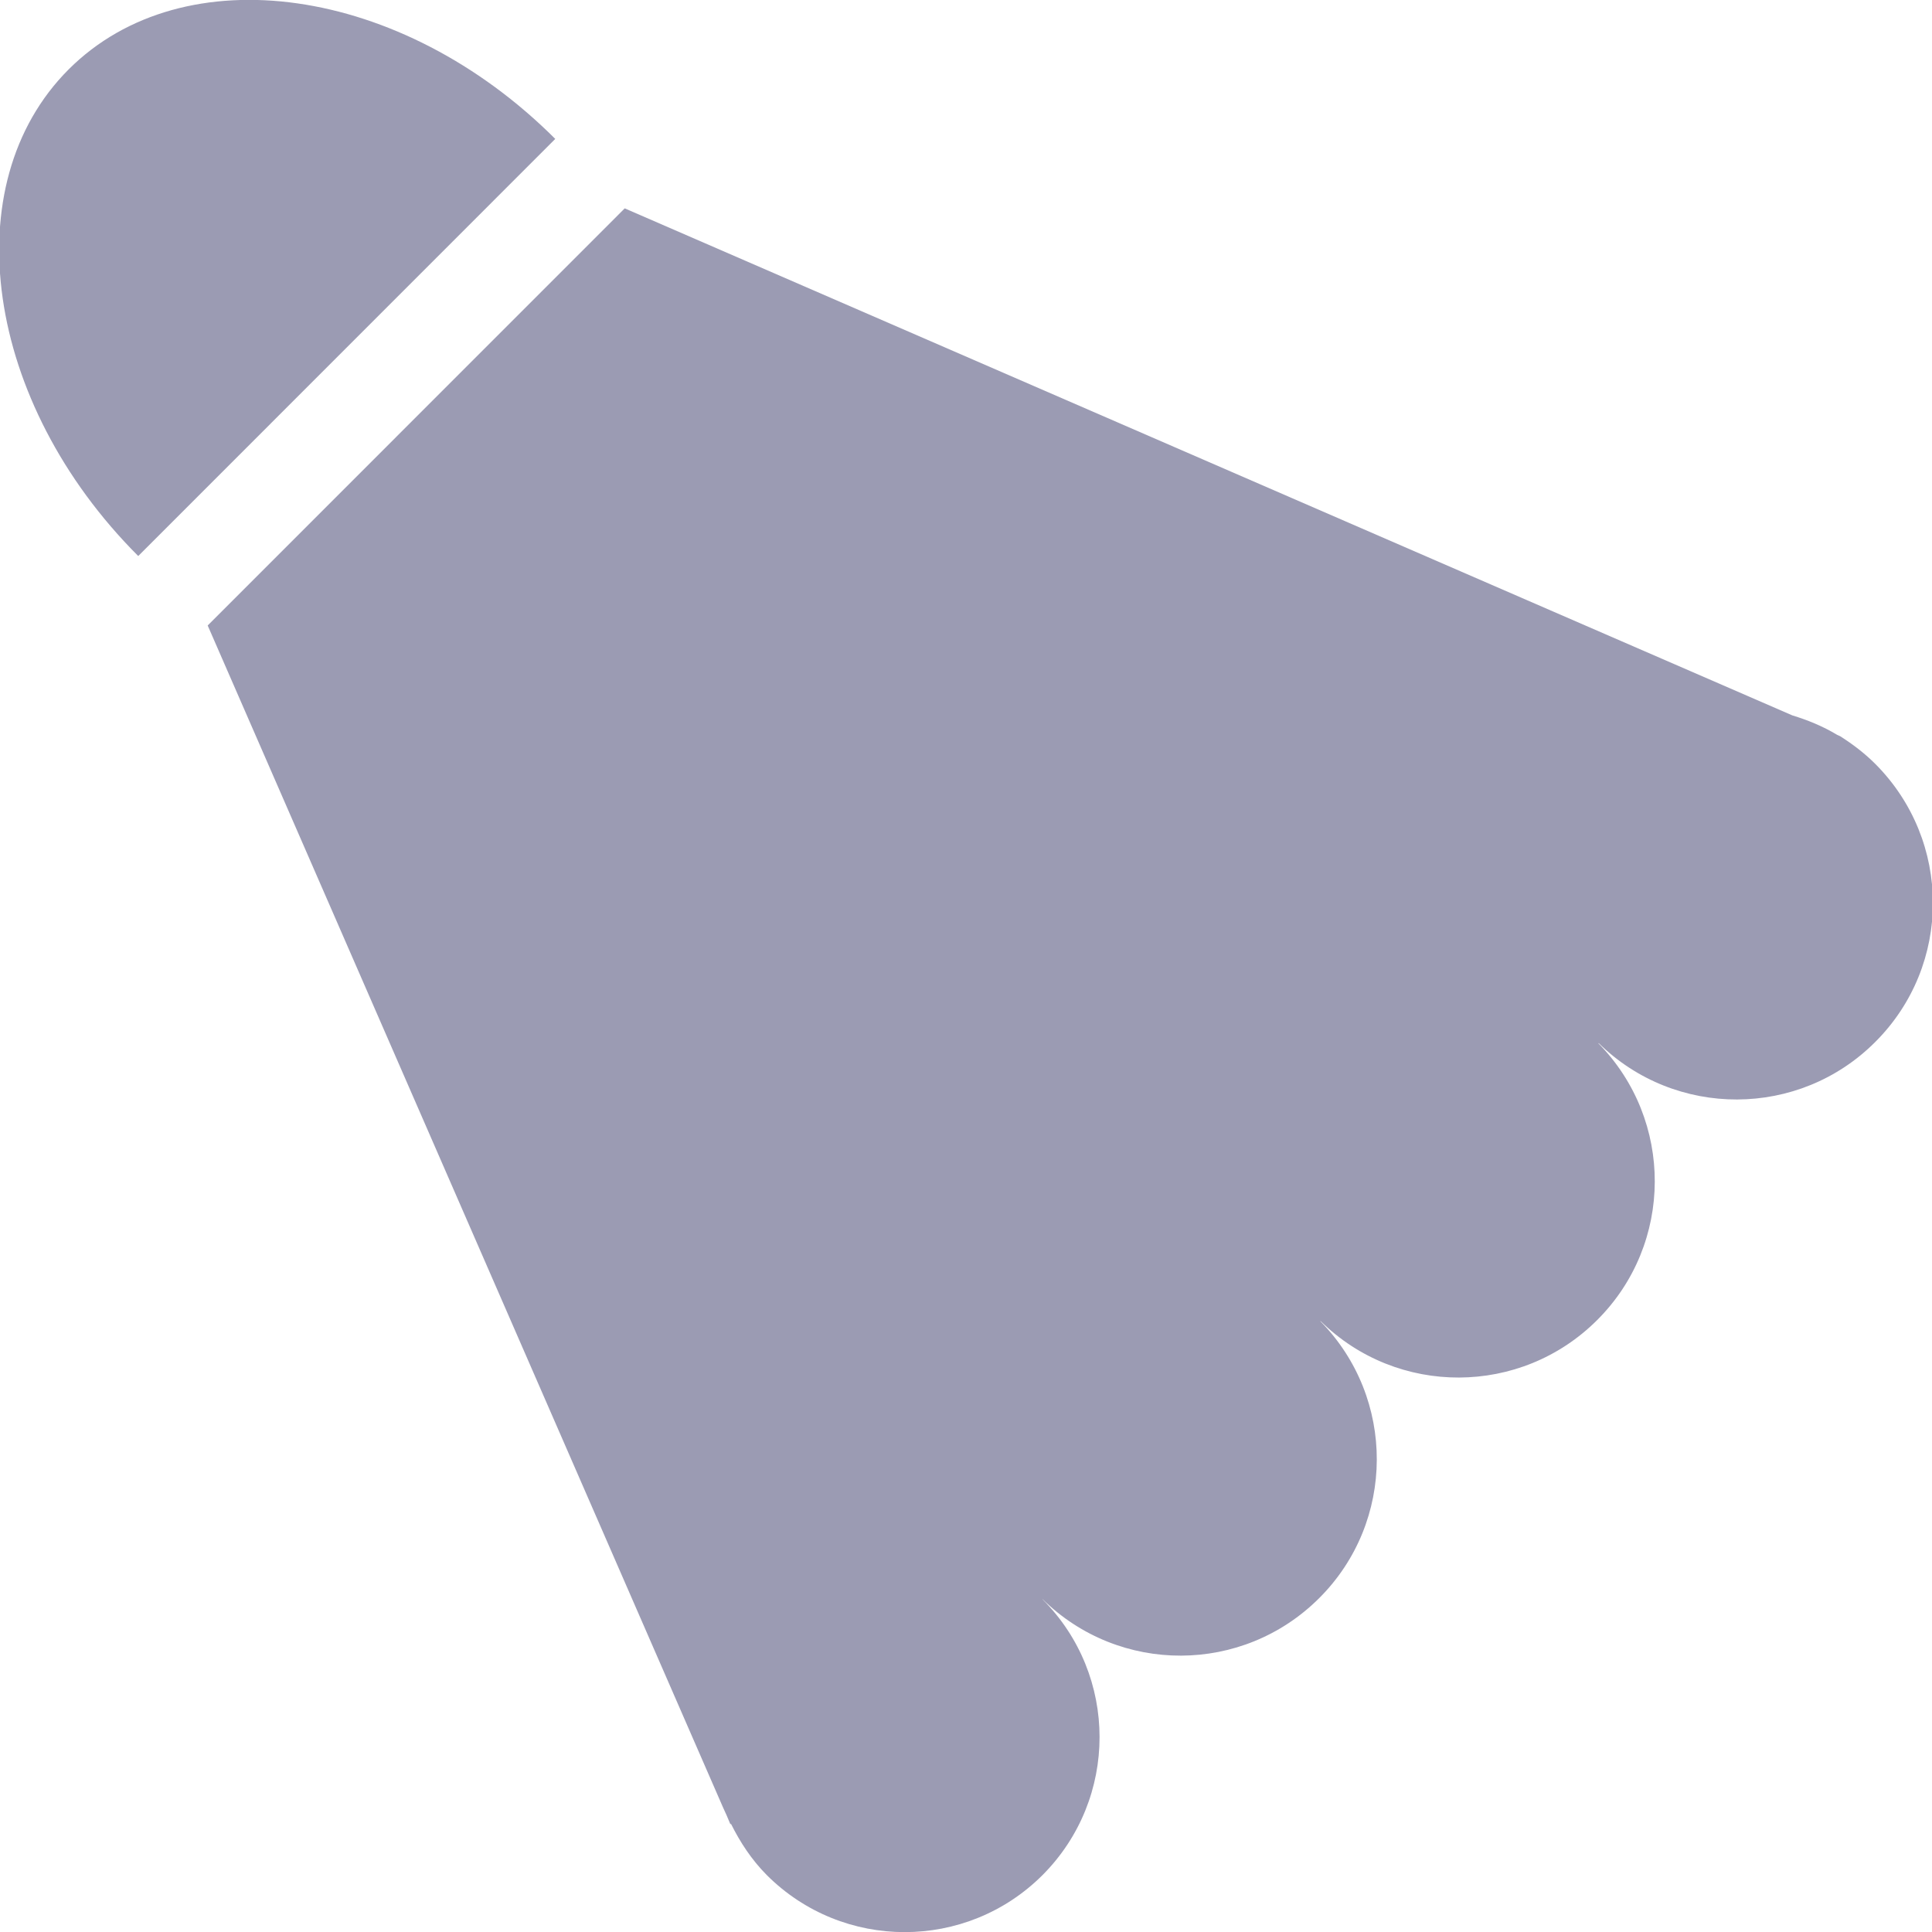
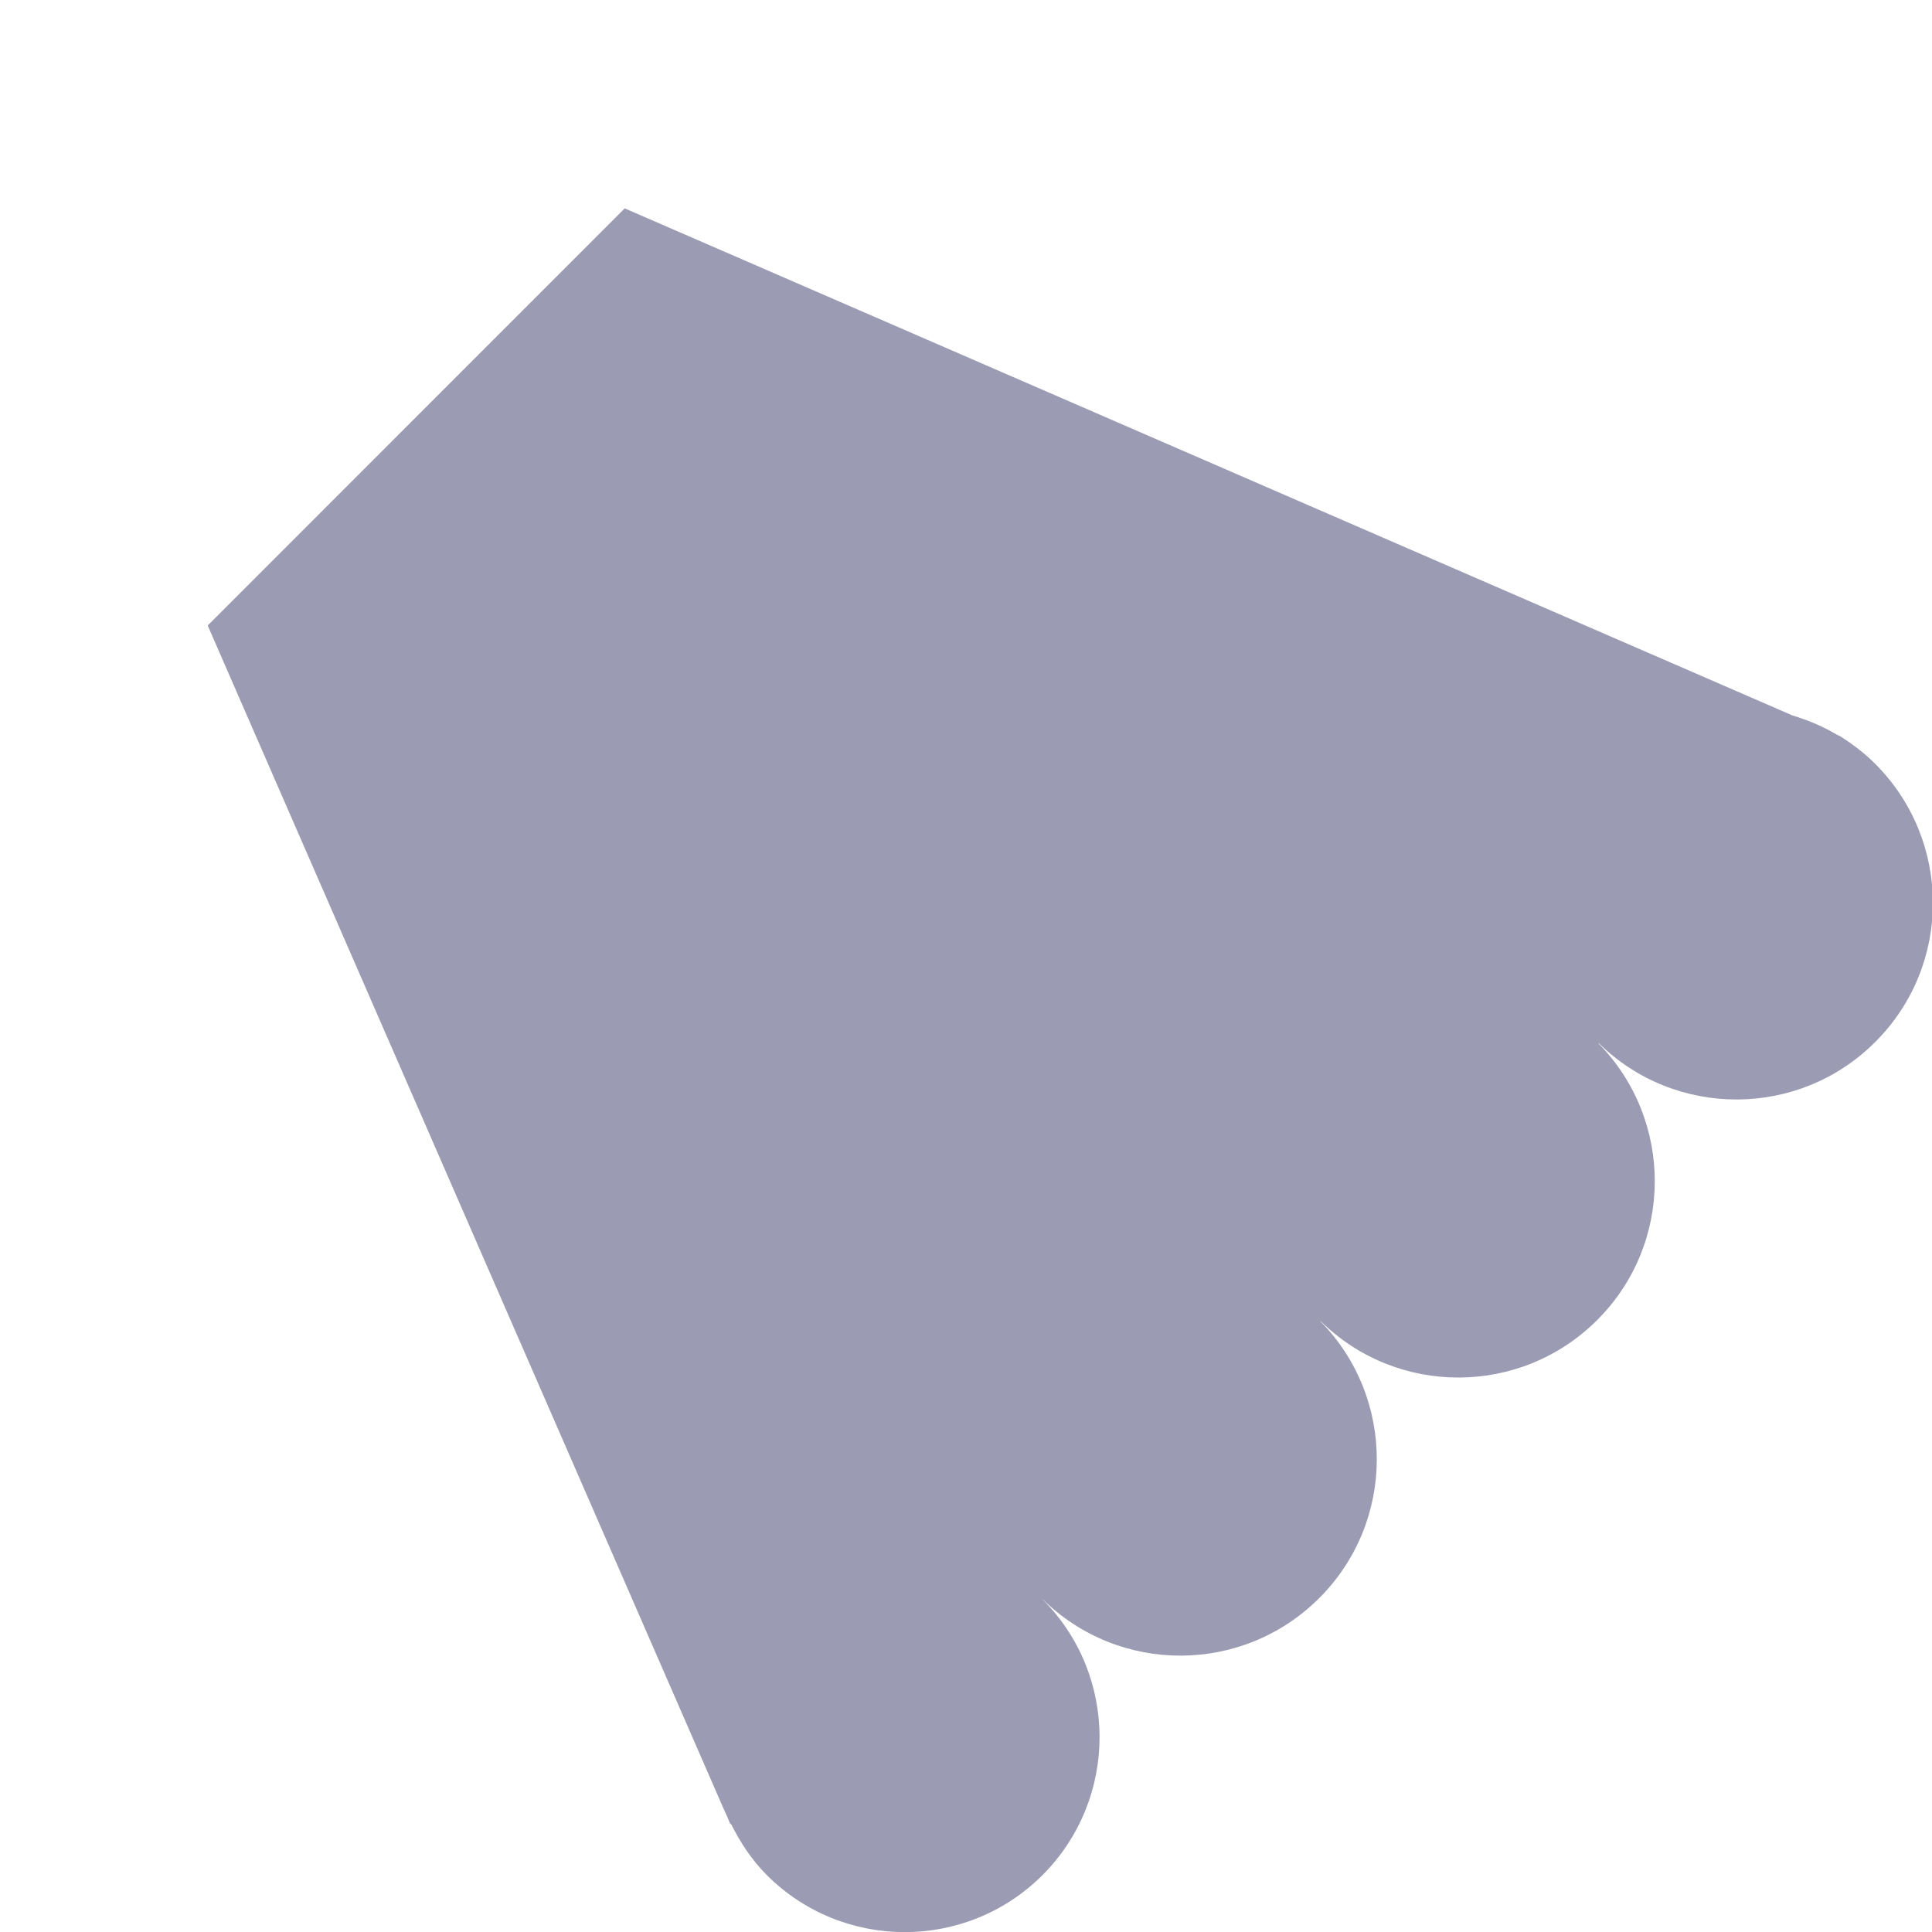
<svg xmlns="http://www.w3.org/2000/svg" viewBox="0 0 20 20" fill="#9b9bb3">
-   <path d="M0.711 0.718C-0.481 1.91 -0.159 4.166 1.431 5.756L5.748 1.438C4.158 -0.152 1.903 -0.473 0.711 0.718Z" />
  <path d="M19.052 7.623L19.053 7.623L19.018 7.607C18.87 7.518 18.713 7.454 18.555 7.406L6.467 2.157L2.15 6.475L7.485 18.711C7.497 18.738 7.509 18.764 7.521 18.79L7.562 18.887L7.566 18.878C7.661 19.069 7.779 19.251 7.938 19.411C8.726 20.198 10.004 20.198 10.792 19.411C11.58 18.621 11.579 17.343 10.792 16.556V16.554C11.588 17.338 12.866 17.334 13.657 16.543C14.448 15.753 14.45 14.473 13.669 13.678L13.671 13.676C14.465 14.459 15.745 14.455 16.535 13.664C17.325 12.875 17.328 11.596 16.547 10.801L16.549 10.798C17.344 11.58 18.624 11.577 19.413 10.786C20.209 9.991 20.207 8.704 19.413 7.908C19.302 7.797 19.179 7.704 19.052 7.623Z" />
</svg>